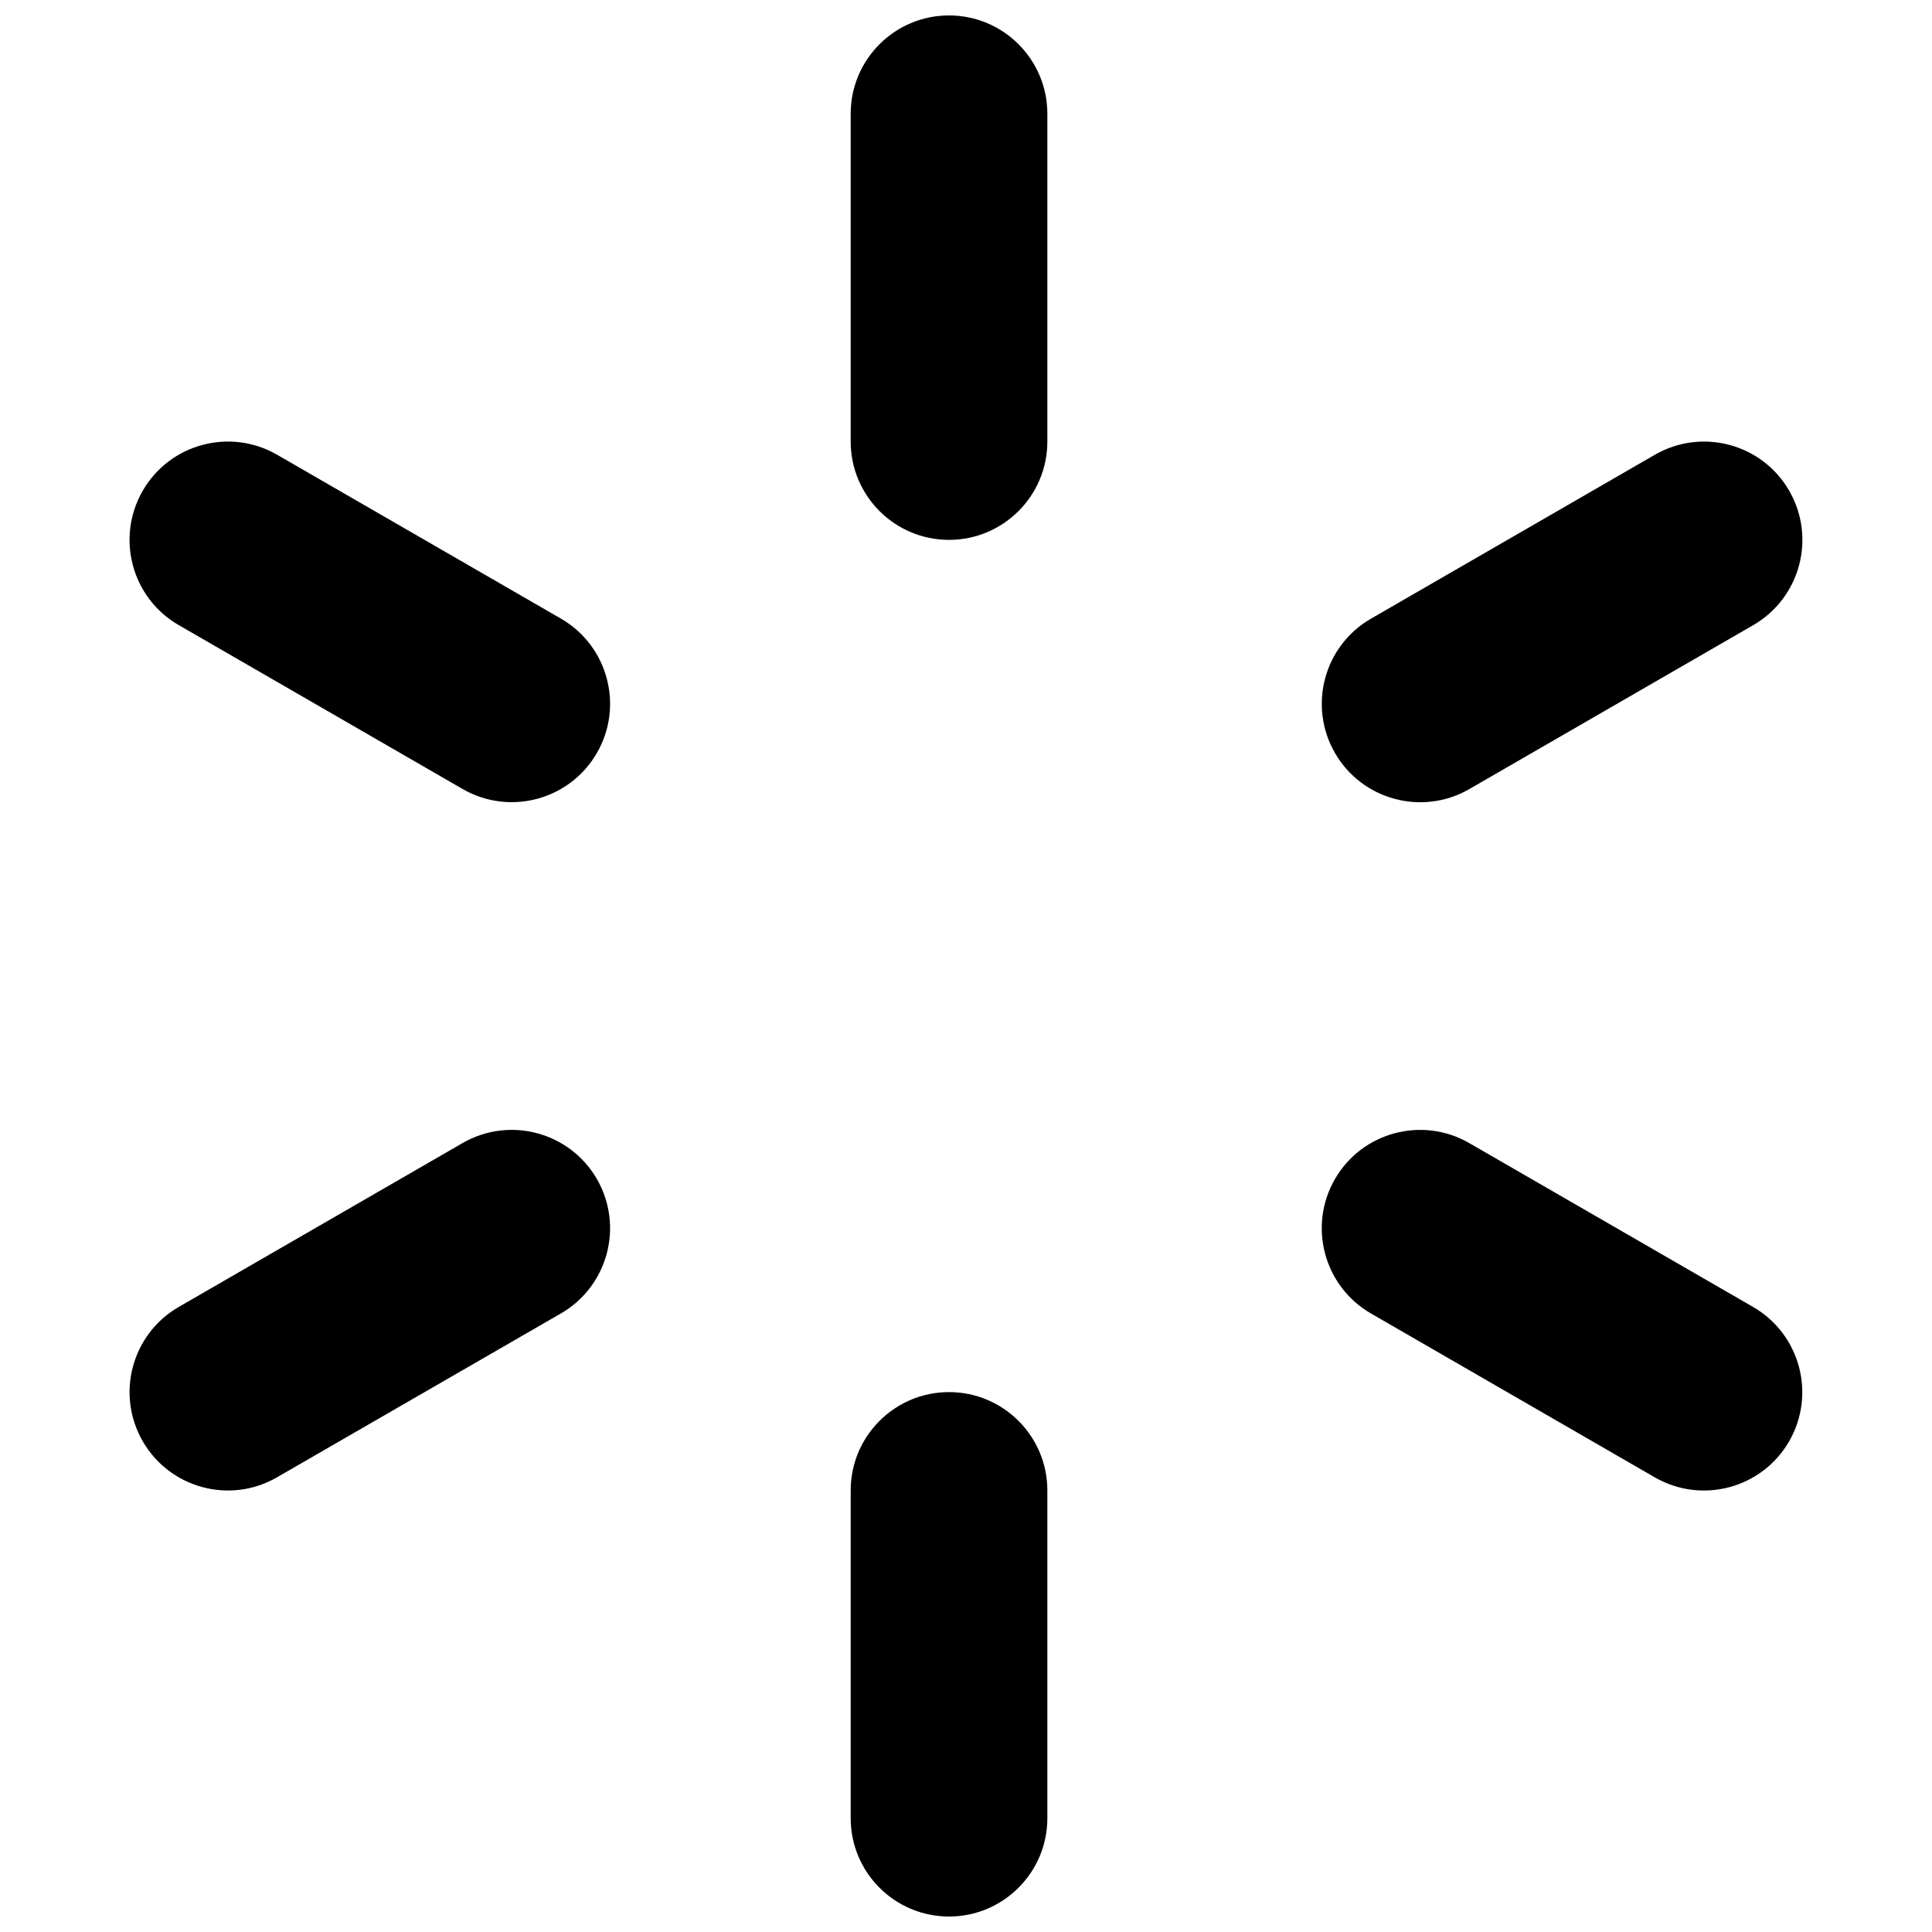
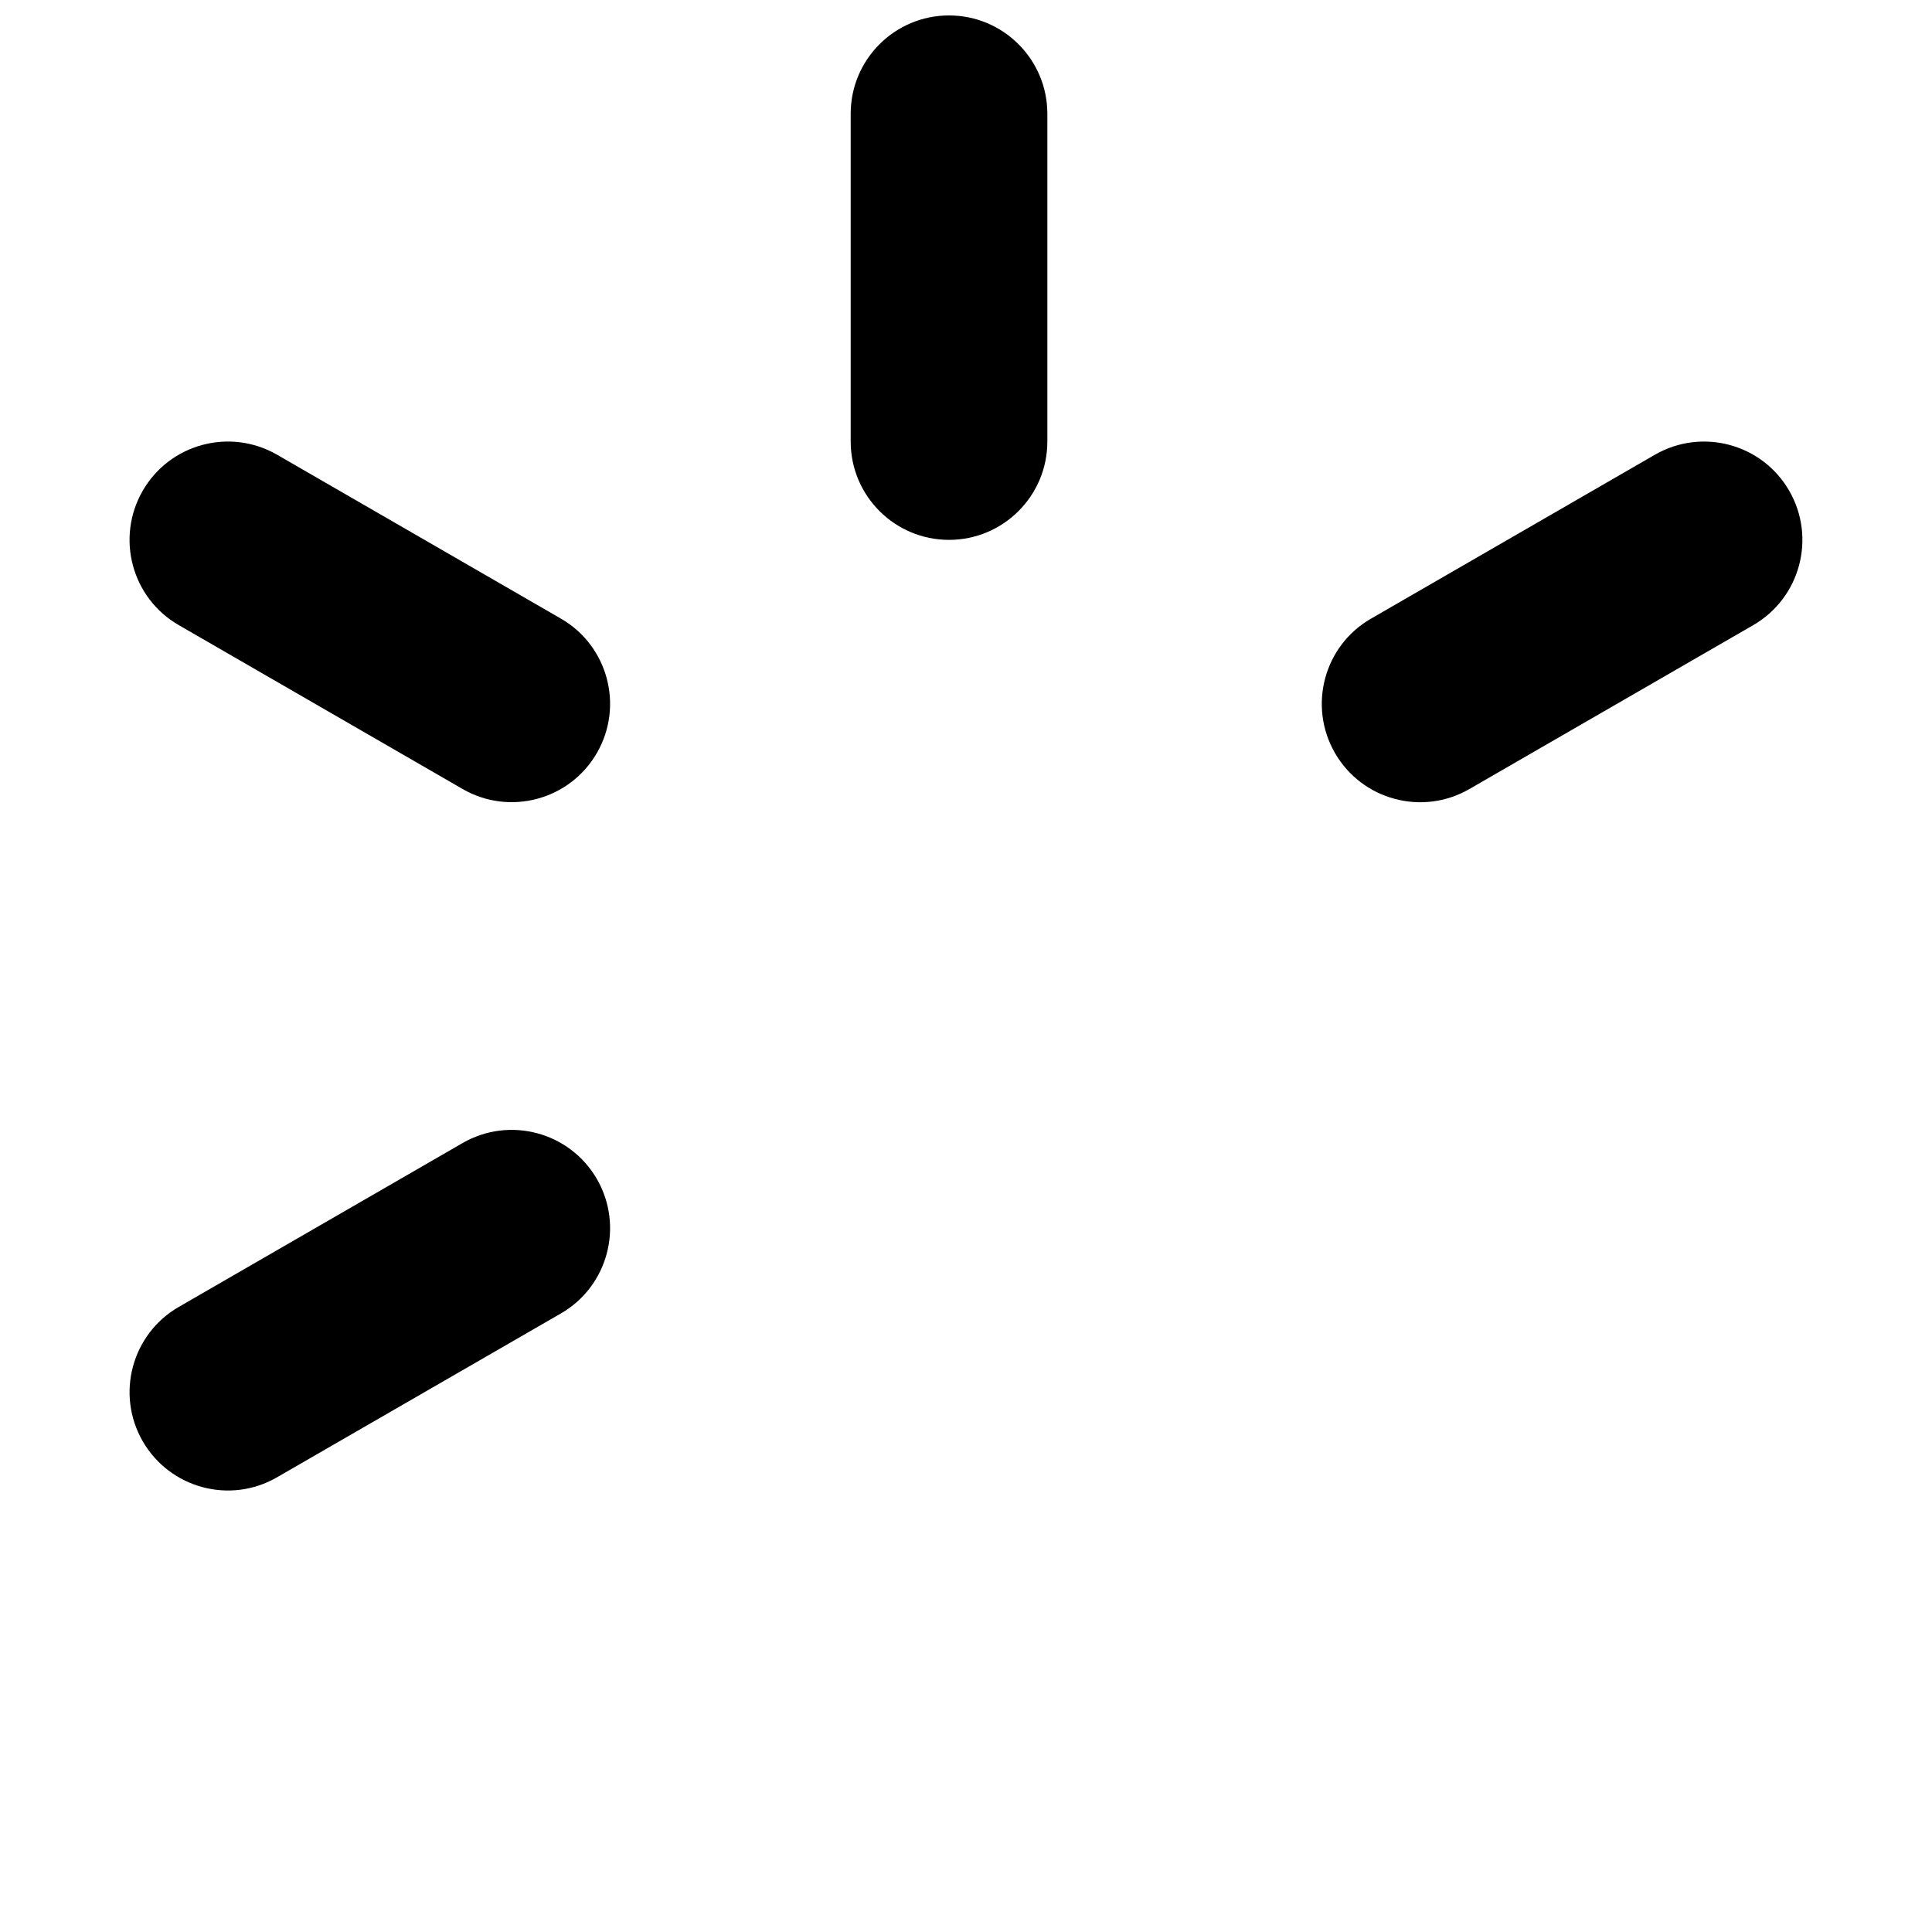
<svg xmlns="http://www.w3.org/2000/svg" width="800px" height="800px" version="1.1" viewBox="144 144 512 512">
  <defs>
    <clipPath id="b">
      <path d="m369 148.09h53v139.91h-53z" />
    </clipPath>
    <clipPath id="a">
      <path d="m369 512h53v139.9h-53z" />
    </clipPath>
  </defs>
  <g clip-path="url(#b)">
    <path d="m395.5 148.09c-14.387 0-26.059 11.676-26.059 26.059v86.863c0 14.387 11.672 26.059 26.059 26.059 14.383 0 26.059-11.672 26.059-26.059v-86.863c0-14.383-11.676-26.059-26.059-26.059z" />
  </g>
  <g clip-path="url(#a)">
-     <path d="m395.5 512.92c-14.383 0-26.059 11.676-26.059 26.059v86.863c0 14.383 11.676 26.059 26.059 26.059s26.059-11.676 26.059-26.059v-86.863c0-14.383-11.676-26.059-26.059-26.059z" />
-   </g>
+     </g>
  <path d="m292.65 307.94-75.223-43.434c-12.477-7.191-28.406-2.918-35.598 9.539-7.191 12.473-2.938 28.422 9.539 35.613l75.223 43.434c12.457 7.191 28.406 2.918 35.598-9.555 7.191-12.457 2.918-28.406-9.539-35.598z" />
-   <path d="m608.59 490.36-75.223-43.434c-12.457-7.191-28.406-2.918-35.598 9.539-7.191 12.473-2.918 28.422 9.539 35.613l75.223 43.434c12.473 7.191 28.422 2.918 35.613-9.555 7.176-12.457 2.902-28.406-9.555-35.598z" />
  <path d="m266.59 446.92-75.223 43.434c-12.457 7.191-16.73 23.141-9.539 35.598 7.191 12.457 23.141 16.766 35.598 9.539l75.223-43.418c12.457-7.191 16.73-23.141 9.539-35.613-7.195-12.457-23.141-16.73-35.598-9.539z" />
  <path d="m533.39 353.11 75.223-43.434c12.473-7.211 16.746-23.156 9.539-35.633-7.176-12.457-23.141-16.73-35.613-9.52l-75.223 43.434c-12.457 7.176-16.73 23.125-9.539 35.598 7.191 12.473 23.156 16.746 35.613 9.555z" />
</svg>